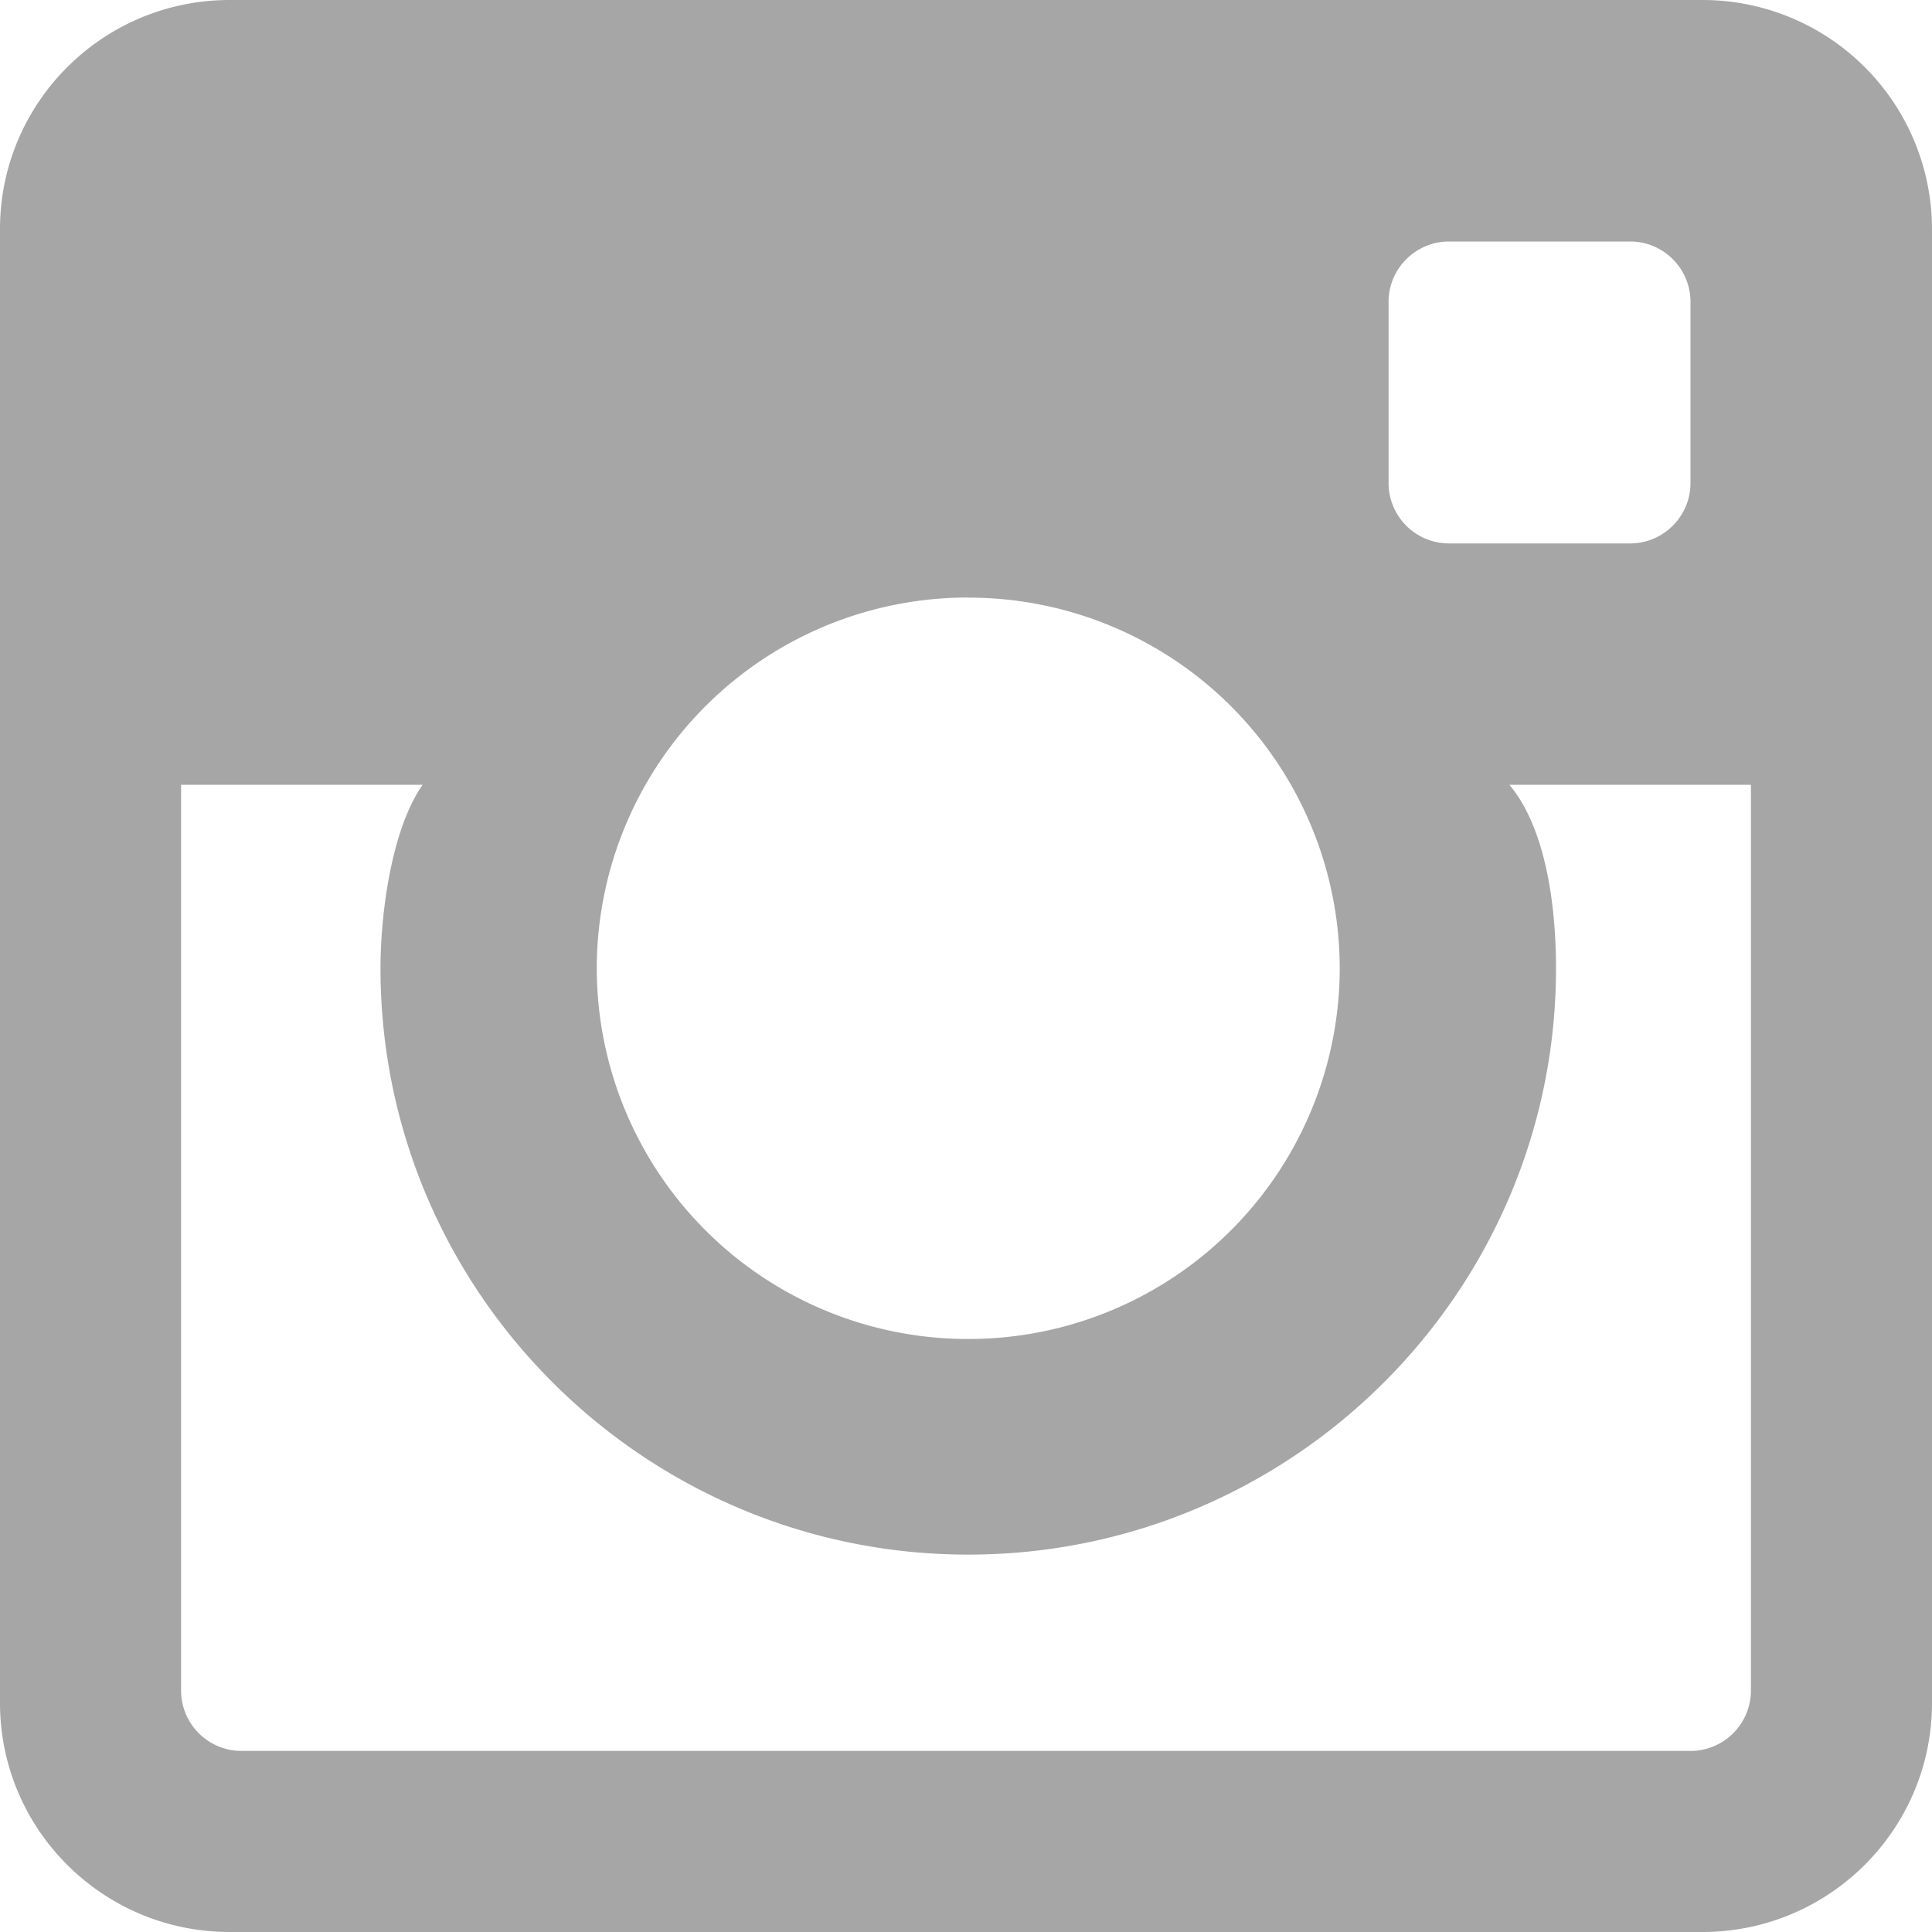
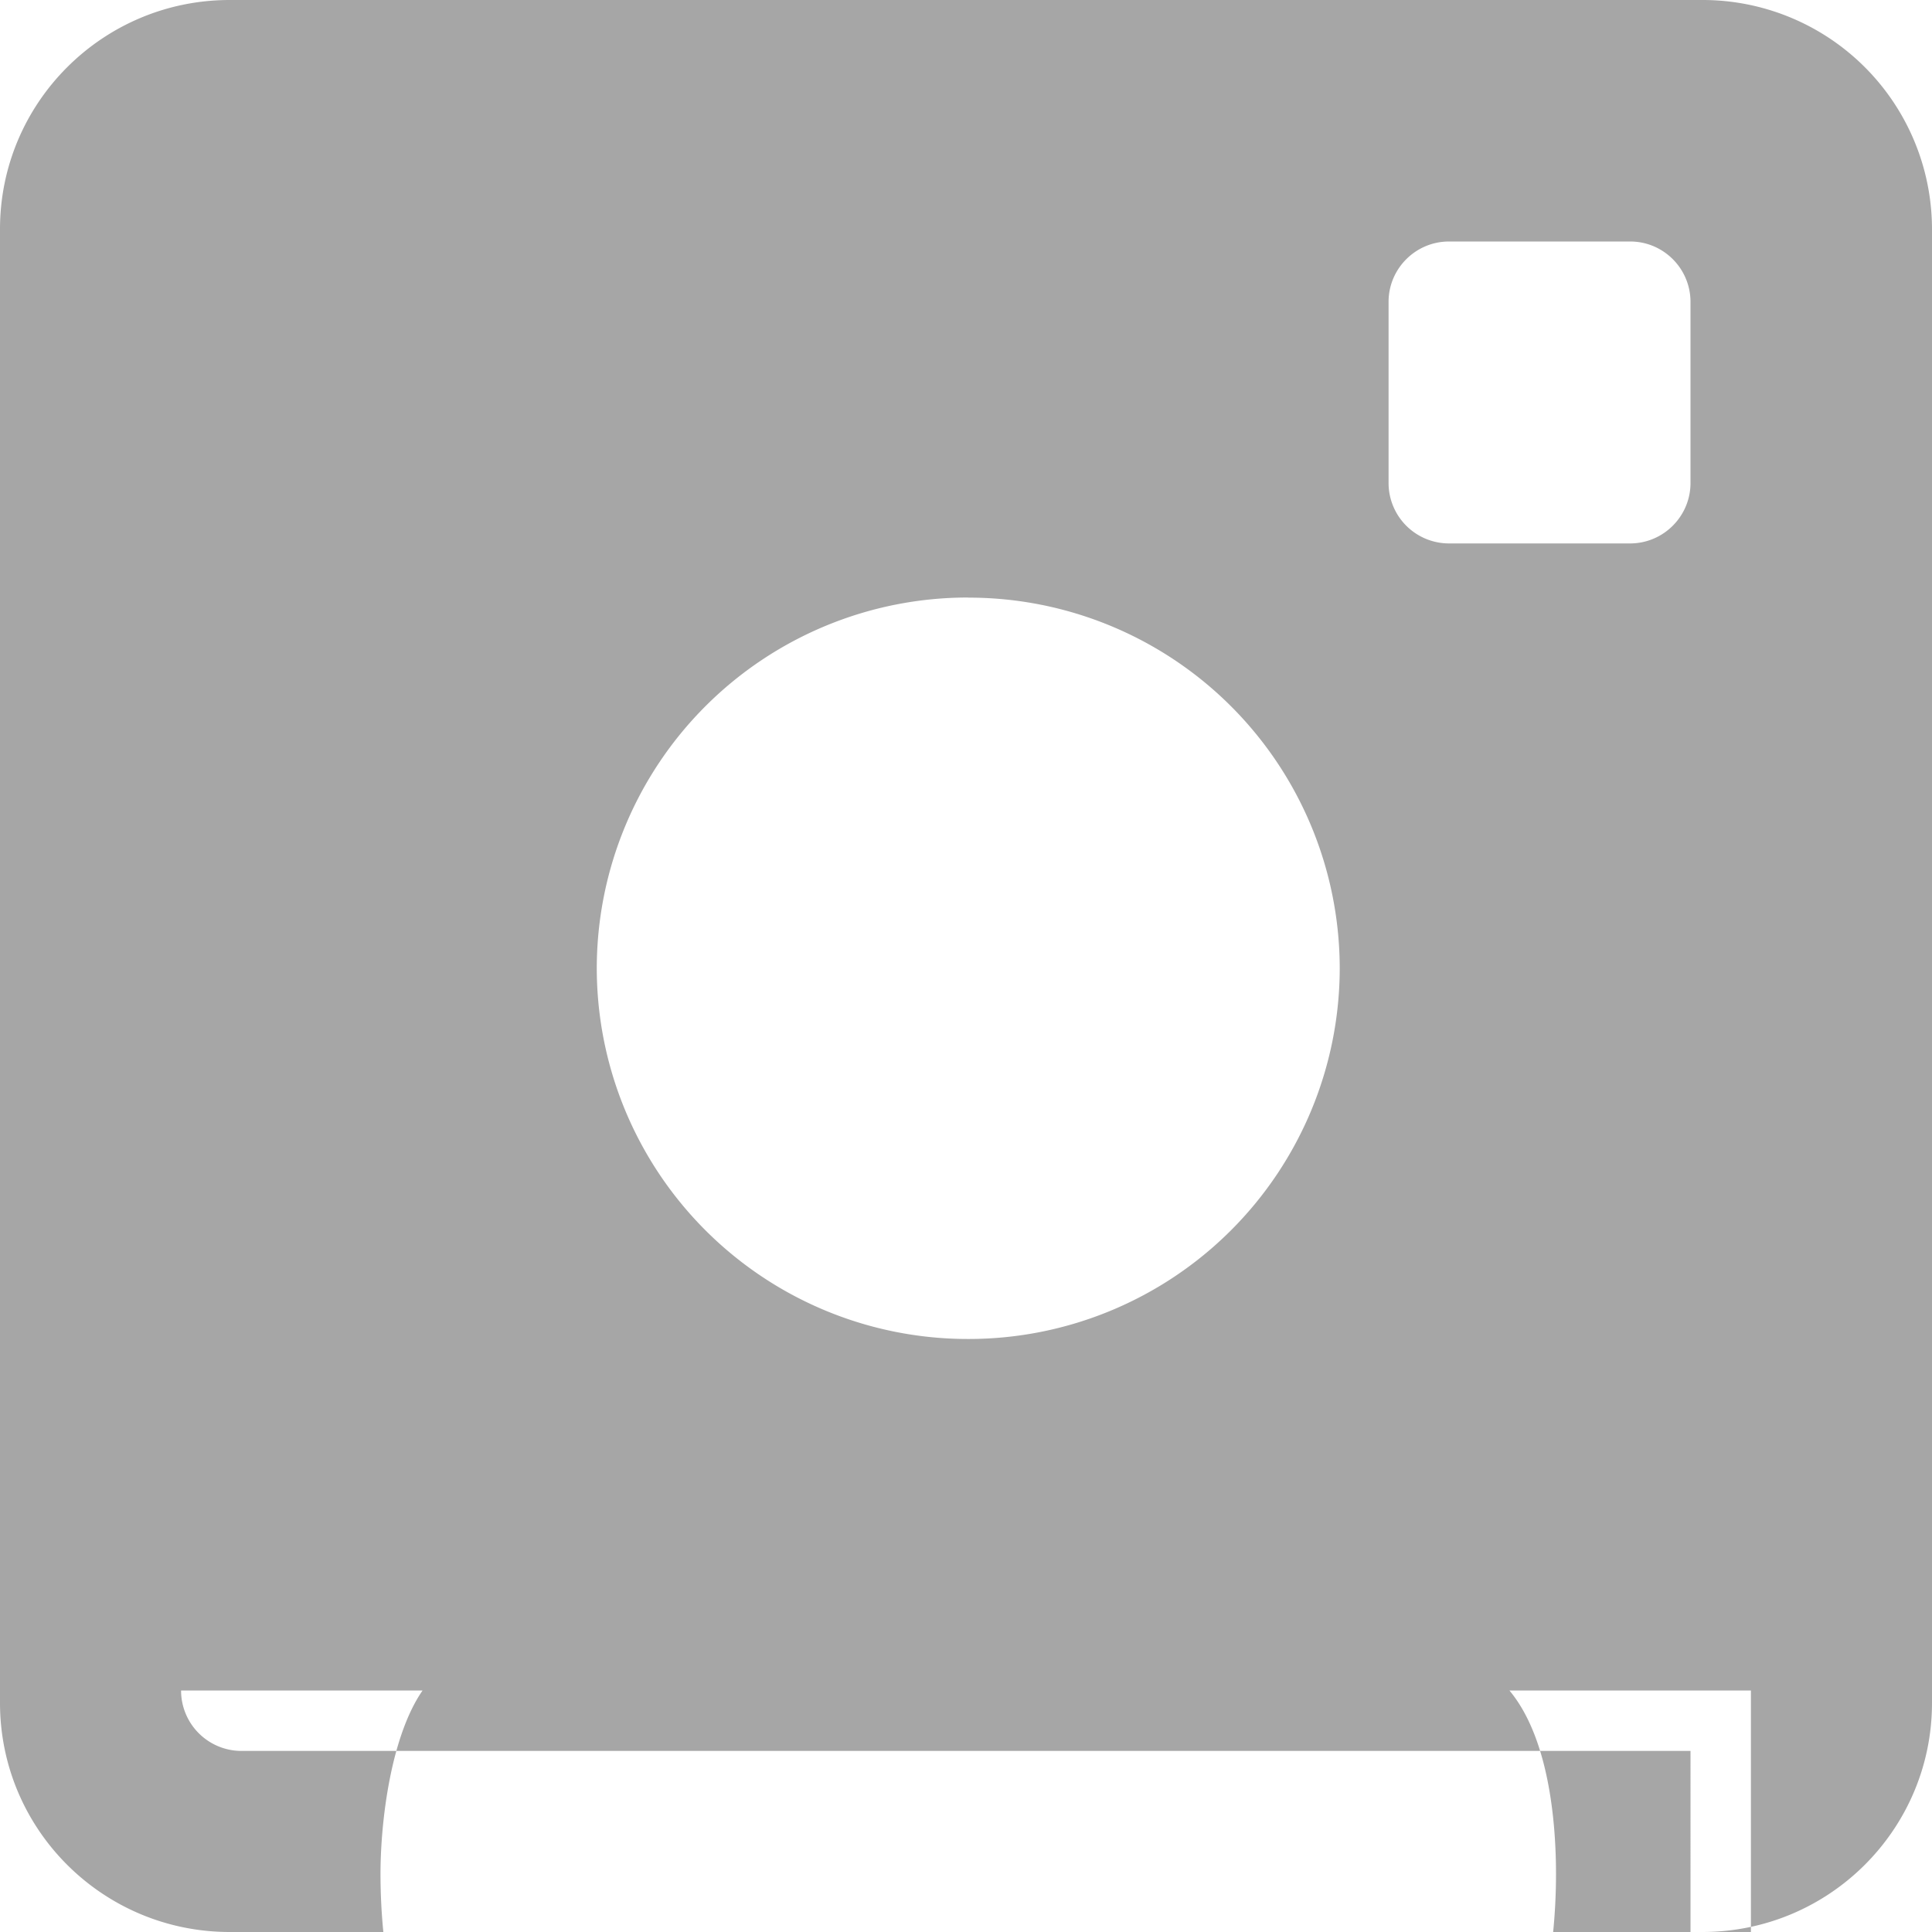
<svg xmlns="http://www.w3.org/2000/svg" width="18" height="18" viewBox="0 0 18 18">
-   <path fill="#A6A6A6" fill-rule="evenodd" d="M15.75 16.313H2.25a.563.563 0 0 1-.563-.563V7.312h2.25c-.293.422-.392 1.21-.392 1.709 0 3.012 2.457 5.463 5.476 5.463 3.02 0 5.476-2.451 5.476-5.463 0-.5-.071-1.275-.434-1.709h2.25v8.438c0 .31-.252.563-.563.563M9.02 5.568a3.457 3.457 0 0 1 3.462 3.453 3.458 3.458 0 0 1-3.461 3.454A3.457 3.457 0 0 1 5.56 9.02a3.457 3.457 0 0 1 3.46-3.453M13.5 2.25h1.688c.31 0 .562.252.562.563V4.5c0 .31-.252.563-.563.563H13.5a.563.563 0 0 1-.563-.563V2.812c0-.31.253-.562.563-.562M15.86 0H2.14C.958 0 0 .956 0 2.135v13.73C0 17.045.958 18 2.14 18h13.72c1.182 0 2.14-.956 2.14-2.135V2.135A2.137 2.137 0 0 0 15.86 0" />
+   <path fill="#A6A6A6" fill-rule="evenodd" d="M15.75 16.313H2.25a.563.563 0 0 1-.563-.563h2.25c-.293.422-.392 1.21-.392 1.709 0 3.012 2.457 5.463 5.476 5.463 3.02 0 5.476-2.451 5.476-5.463 0-.5-.071-1.275-.434-1.709h2.25v8.438c0 .31-.252.563-.563.563M9.02 5.568a3.457 3.457 0 0 1 3.462 3.453 3.458 3.458 0 0 1-3.461 3.454A3.457 3.457 0 0 1 5.56 9.02a3.457 3.457 0 0 1 3.46-3.453M13.5 2.25h1.688c.31 0 .562.252.562.563V4.5c0 .31-.252.563-.563.563H13.5a.563.563 0 0 1-.563-.563V2.812c0-.31.253-.562.563-.562M15.86 0H2.14C.958 0 0 .956 0 2.135v13.73C0 17.045.958 18 2.14 18h13.72c1.182 0 2.14-.956 2.14-2.135V2.135A2.137 2.137 0 0 0 15.86 0" />
</svg>